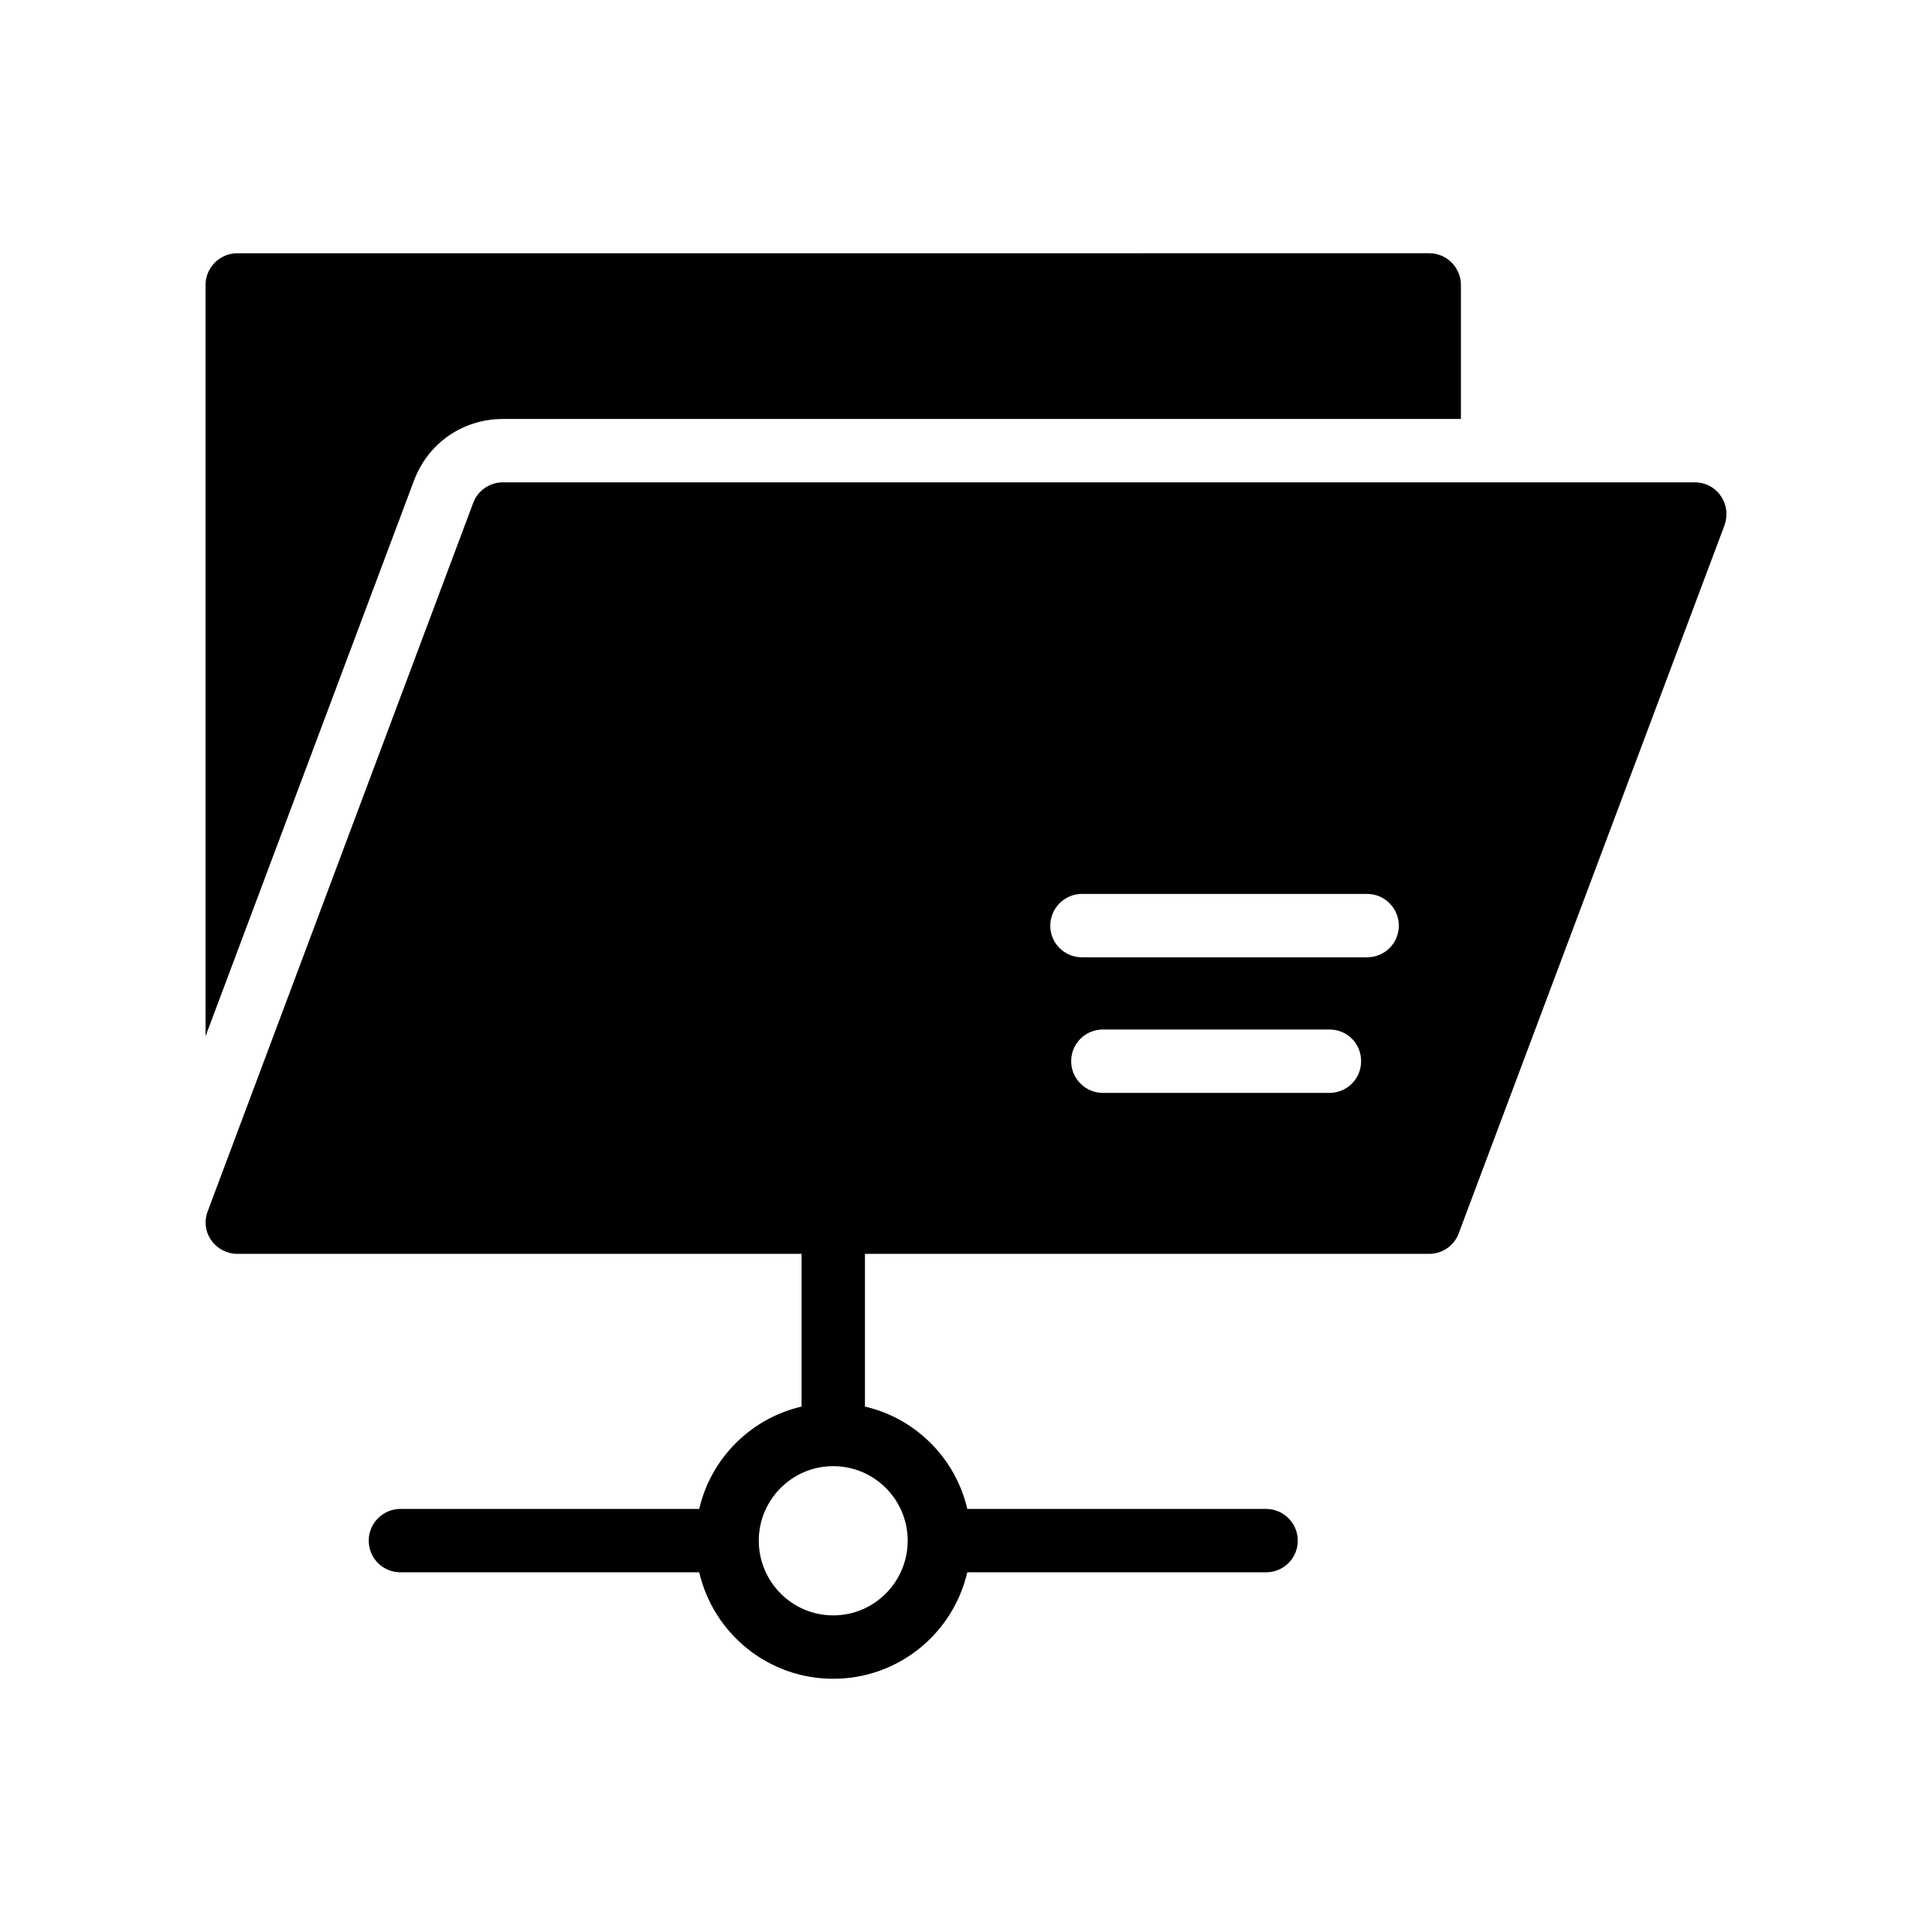
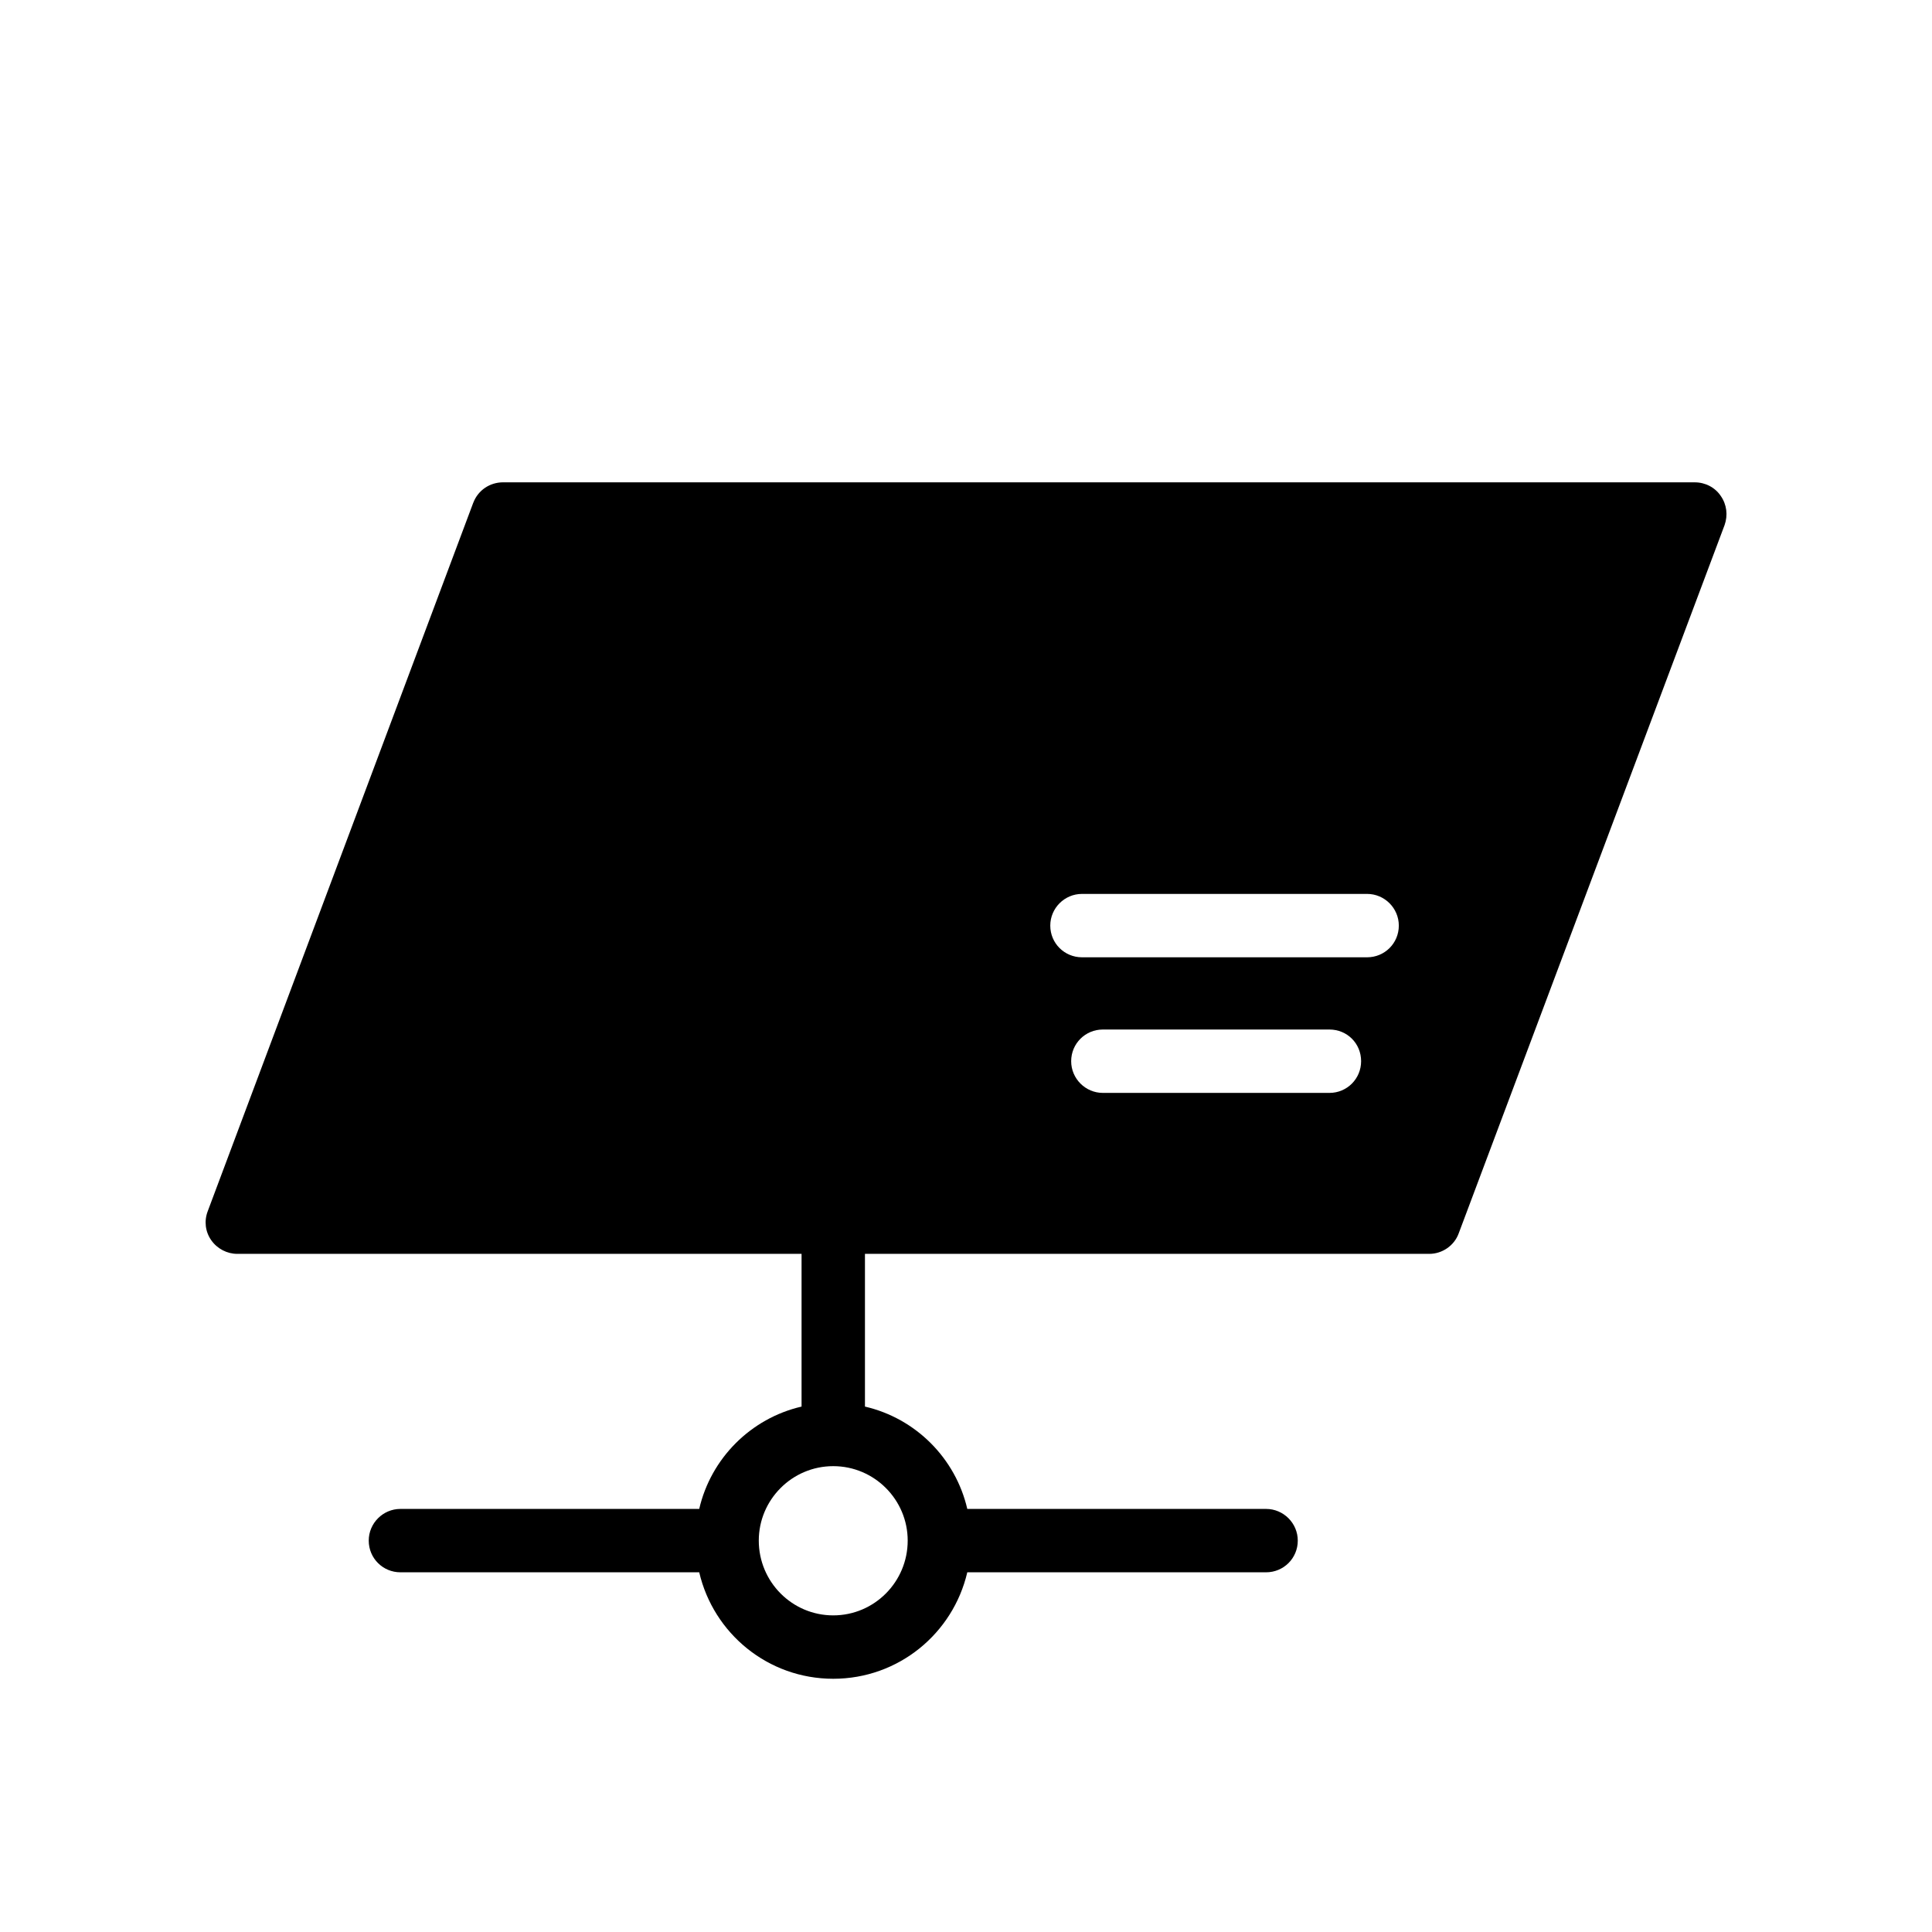
<svg xmlns="http://www.w3.org/2000/svg" fill="#000000" width="800px" height="800px" version="1.1" viewBox="144 144 512 512">
  <g>
-     <path d="m277.32 255.03h253.84v-35.52c0-4.617-3.777-8.398-8.398-8.398l-315.89 0.004c-4.617 0-8.398 3.777-8.398 8.398v199.09l55.25-147.28c3.781-9.996 13.016-16.293 23.598-16.293z" />
    <path d="m269.43 277.2-70.367 187.75c-1.008 2.602-0.672 5.457 0.922 7.727 1.594 2.266 4.199 3.609 6.887 3.609h149.55v40.473c-13.434 3.106-24.016 13.688-27.121 27.121h-79.184c-4.617 0-8.398 3.777-8.398 8.398 0 4.703 3.777 8.398 8.398 8.398h79.184c3.777 16.207 18.223 28.215 35.52 28.215s31.742-12.008 35.52-28.215h79.184c4.617 0 8.398-3.695 8.398-8.398 0-4.617-3.777-8.398-8.398-8.398h-79.184c-3.106-13.434-13.688-24.016-27.121-27.121v-40.473h149.55c3.441 0 6.633-2.184 7.809-5.457l70.449-187.67c0.922-2.602 0.586-5.457-1.008-7.727-1.512-2.266-4.113-3.609-6.887-3.609l-315.8-0.004c-3.527 0-6.633 2.102-7.894 5.375zm226.88 156.43h-60.039c-4.617 0-8.398-3.777-8.398-8.398 0-4.703 3.777-8.398 8.398-8.398h60.039c4.703 0 8.398 3.695 8.398 8.398 0 4.617-3.695 8.398-8.398 8.398zm-65.578-52.734h75.57c4.617 0 8.398 3.777 8.398 8.398 0 4.703-3.777 8.398-8.398 8.398h-75.57c-4.617 0-8.398-3.695-8.398-8.398 0-4.617 3.777-8.398 8.398-8.398zm-46.184 171.38c0 10.914-8.816 19.816-19.734 19.816-10.914 0-19.73-8.902-19.73-19.816 0-10.832 8.816-19.73 19.73-19.73 10.918 0 19.734 8.898 19.734 19.73z" />
  </g>
</svg>